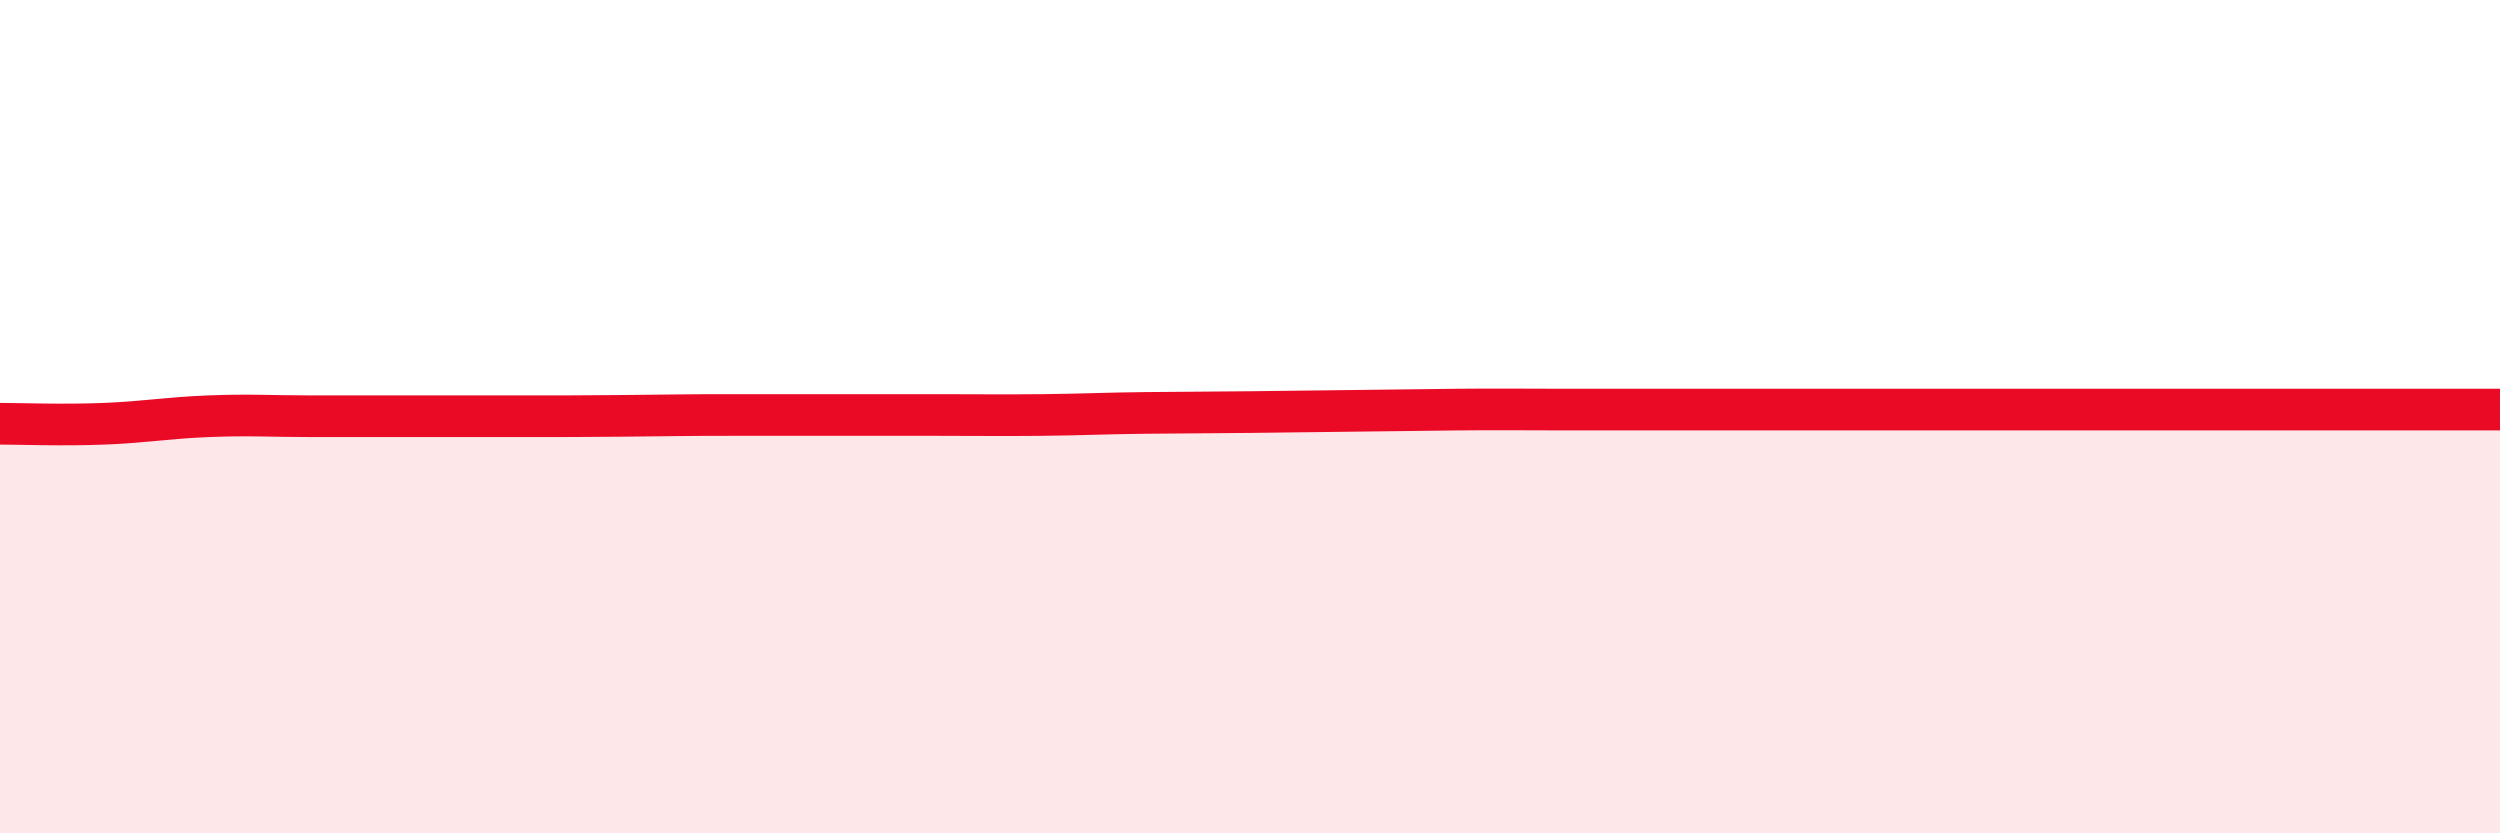
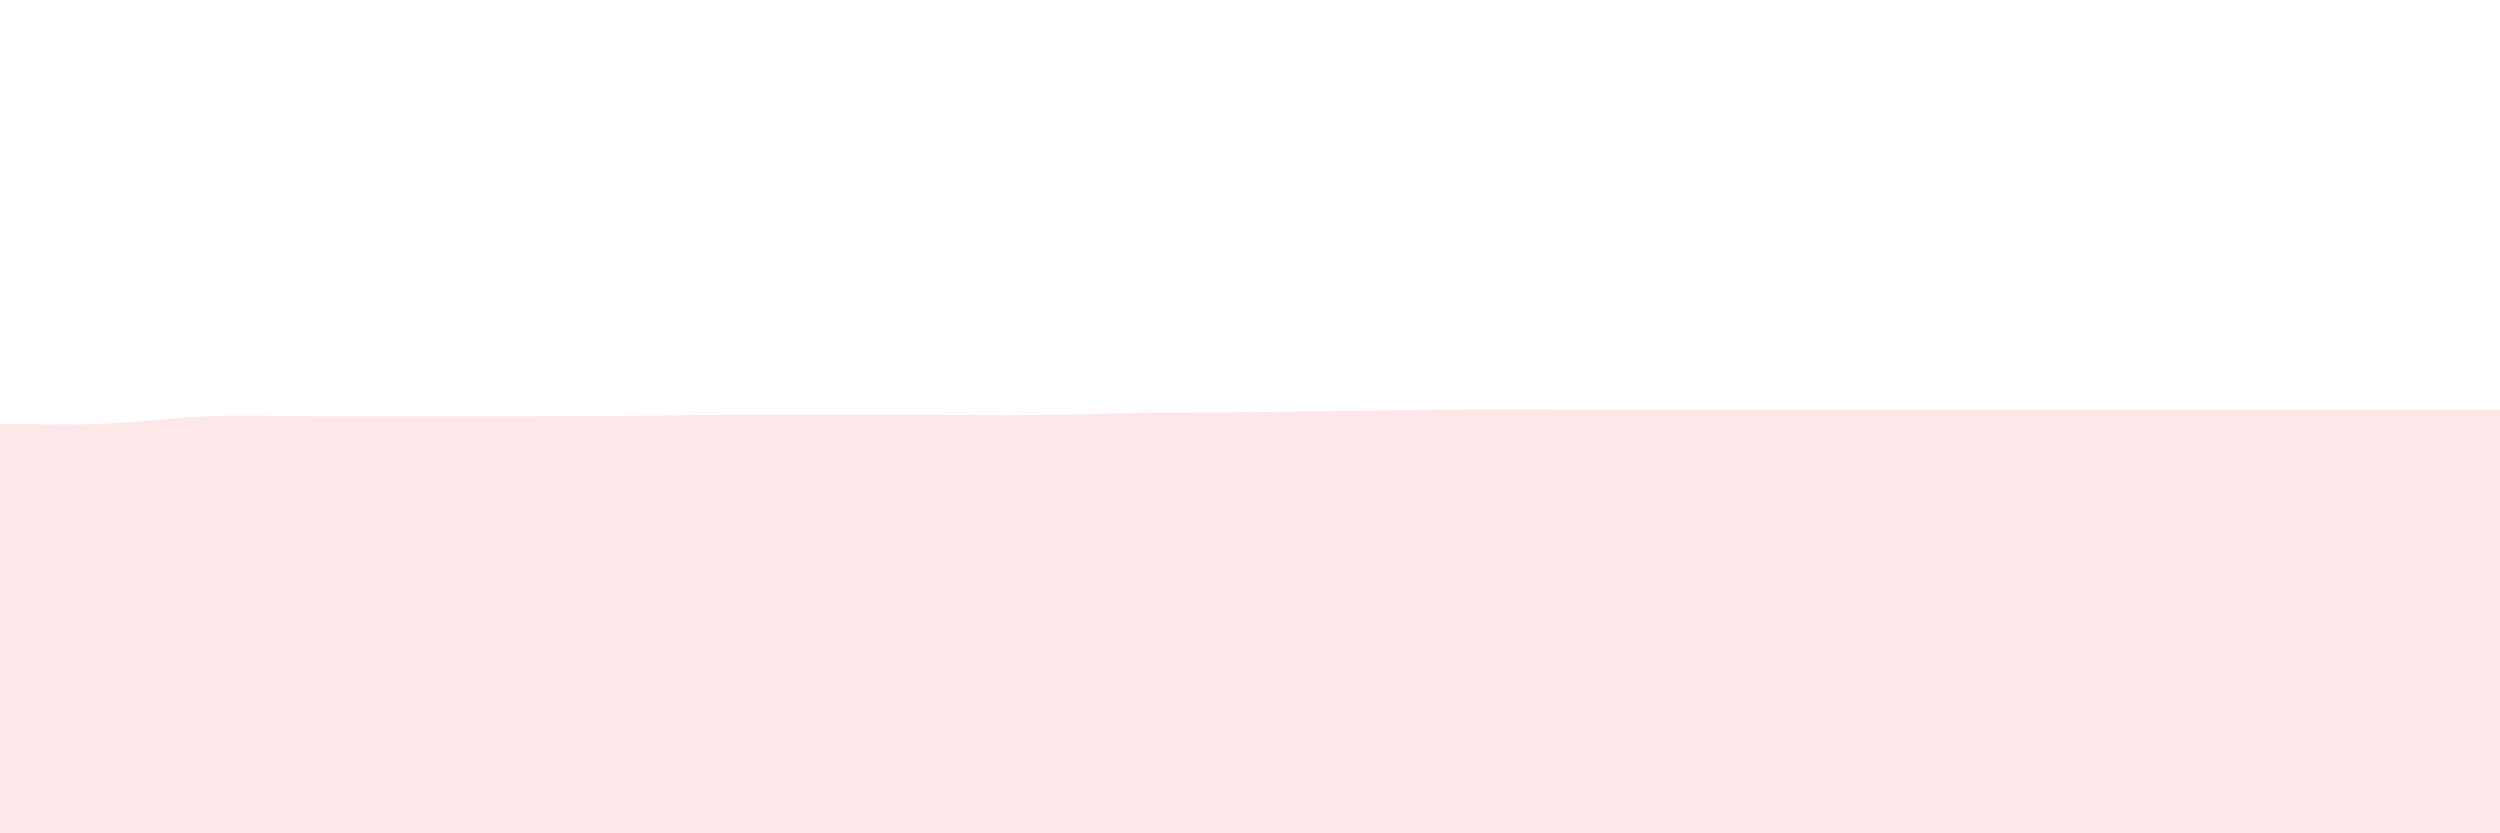
<svg xmlns="http://www.w3.org/2000/svg" width="60" height="20" viewBox="0 0 60 20">
  <path d="M 0,10.17 C 0.5,10.17 1.5,10.21 2.5,10.17 C 3.5,10.13 4,10.03 5,9.99 C 6,9.95 6.5,9.99 7.5,9.99 C 8.5,9.99 9,9.99 10,9.99 C 11,9.99 11.5,9.99 12.5,9.99 C 13.5,9.99 14,9.99 15,9.98 C 16,9.97 16.5,9.96 17.5,9.96 C 18.5,9.96 19,9.96 20,9.96 C 21,9.96 21.5,9.96 22.5,9.96 C 23.5,9.96 24,9.97 25,9.96 C 26,9.95 26.5,9.92 27.5,9.91 C 28.5,9.9 29,9.9 30,9.89 C 31,9.88 31.5,9.87 32.5,9.86 C 33.5,9.85 34,9.84 35,9.83 C 36,9.82 36.5,9.83 37.5,9.83 C 38.5,9.83 39,9.83 40,9.83 C 41,9.83 41.5,9.83 42.5,9.83 C 43.5,9.83 44,9.83 45,9.83 C 46,9.83 46.5,9.83 47.5,9.83 C 48.5,9.83 49,9.83 50,9.83 C 51,9.83 51.5,9.83 52.5,9.83 C 53.5,9.83 54,9.83 55,9.83 C 56,9.83 56.5,9.83 57.5,9.83 C 58.5,9.83 59.5,9.83 60,9.83L60 20L0 20Z" fill="#EB0A25" opacity="0.1" stroke-linecap="round" stroke-linejoin="round" />
-   <path d="M 0,10.17 C 0.5,10.17 1.5,10.21 2.5,10.17 C 3.5,10.13 4,10.03 5,9.99 C 6,9.95 6.5,9.99 7.5,9.99 C 8.5,9.99 9,9.99 10,9.99 C 11,9.99 11.5,9.99 12.5,9.99 C 13.5,9.99 14,9.99 15,9.98 C 16,9.97 16.5,9.96 17.5,9.96 C 18.5,9.96 19,9.96 20,9.96 C 21,9.96 21.5,9.96 22.5,9.96 C 23.5,9.96 24,9.97 25,9.96 C 26,9.95 26.5,9.92 27.5,9.91 C 28.5,9.9 29,9.9 30,9.89 C 31,9.88 31.5,9.87 32.5,9.86 C 33.5,9.85 34,9.84 35,9.83 C 36,9.82 36.5,9.83 37.5,9.83 C 38.5,9.83 39,9.83 40,9.83 C 41,9.83 41.5,9.83 42.5,9.83 C 43.5,9.83 44,9.83 45,9.83 C 46,9.83 46.5,9.83 47.5,9.83 C 48.5,9.83 49,9.83 50,9.83 C 51,9.83 51.5,9.83 52.5,9.83 C 53.5,9.83 54,9.83 55,9.83 C 56,9.83 56.5,9.83 57.5,9.83 C 58.5,9.83 59.5,9.83 60,9.83" stroke="#EB0A25" stroke-width="1" fill="none" stroke-linecap="round" stroke-linejoin="round" />
</svg>